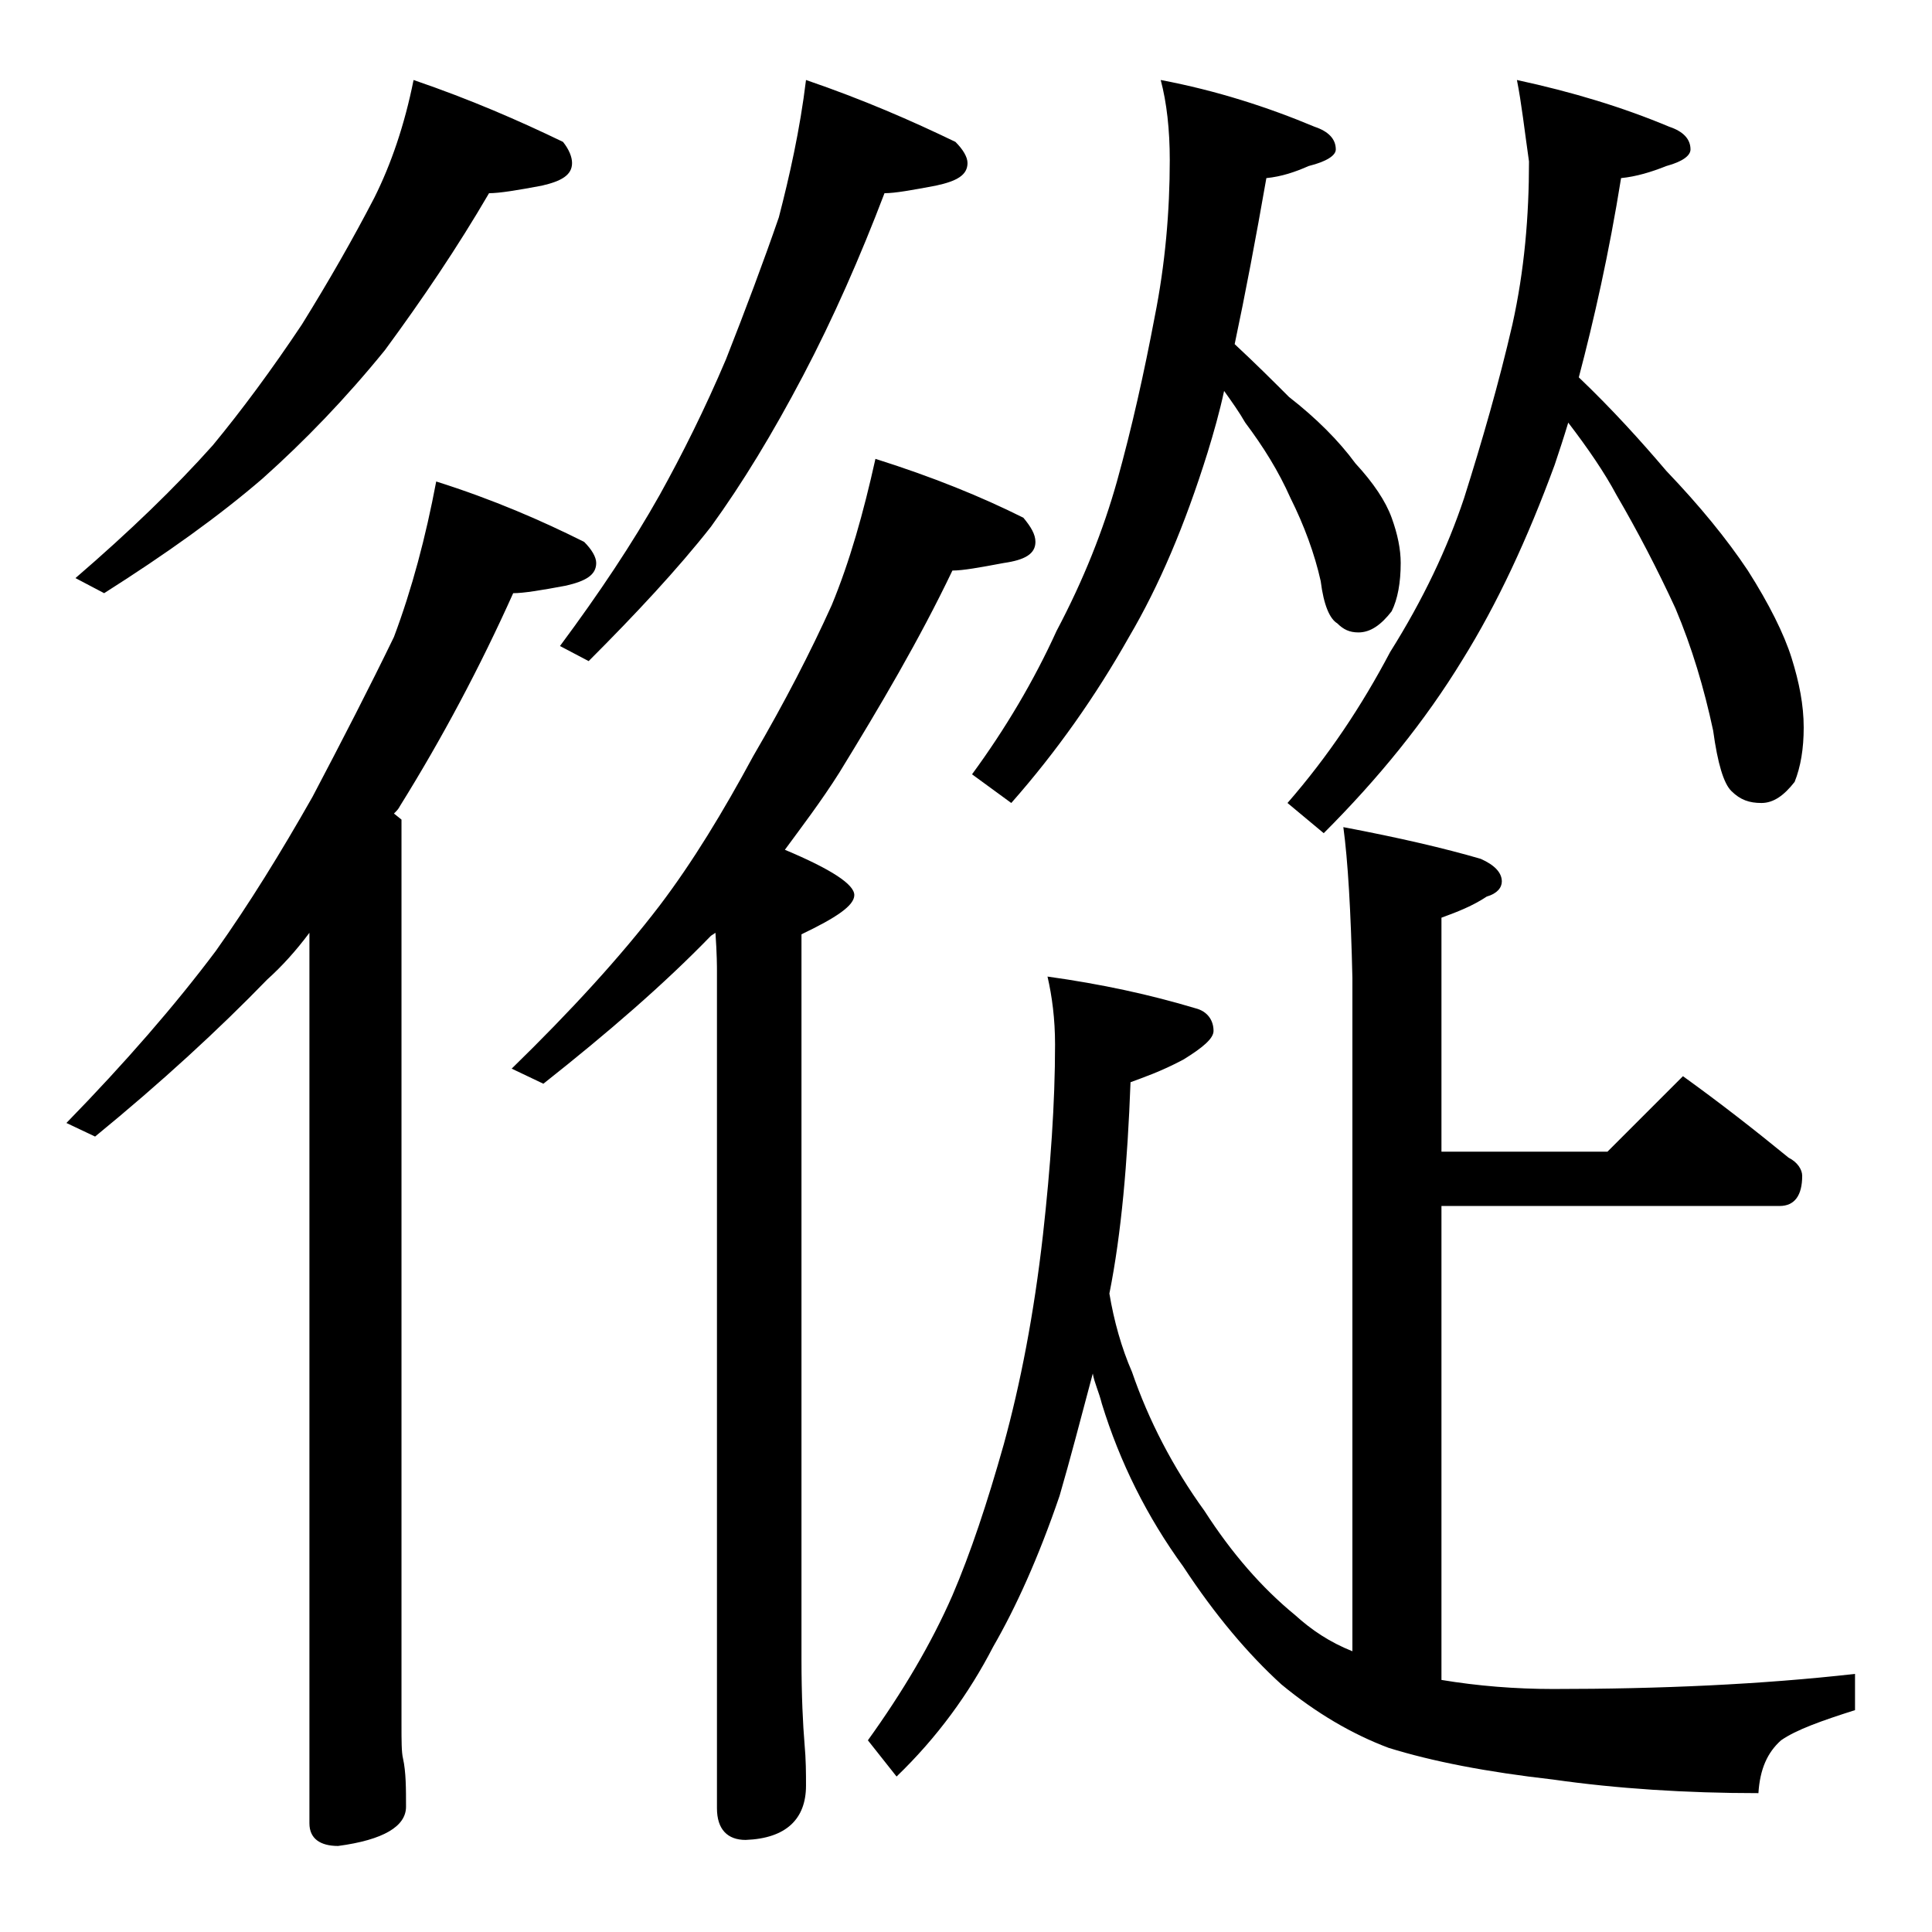
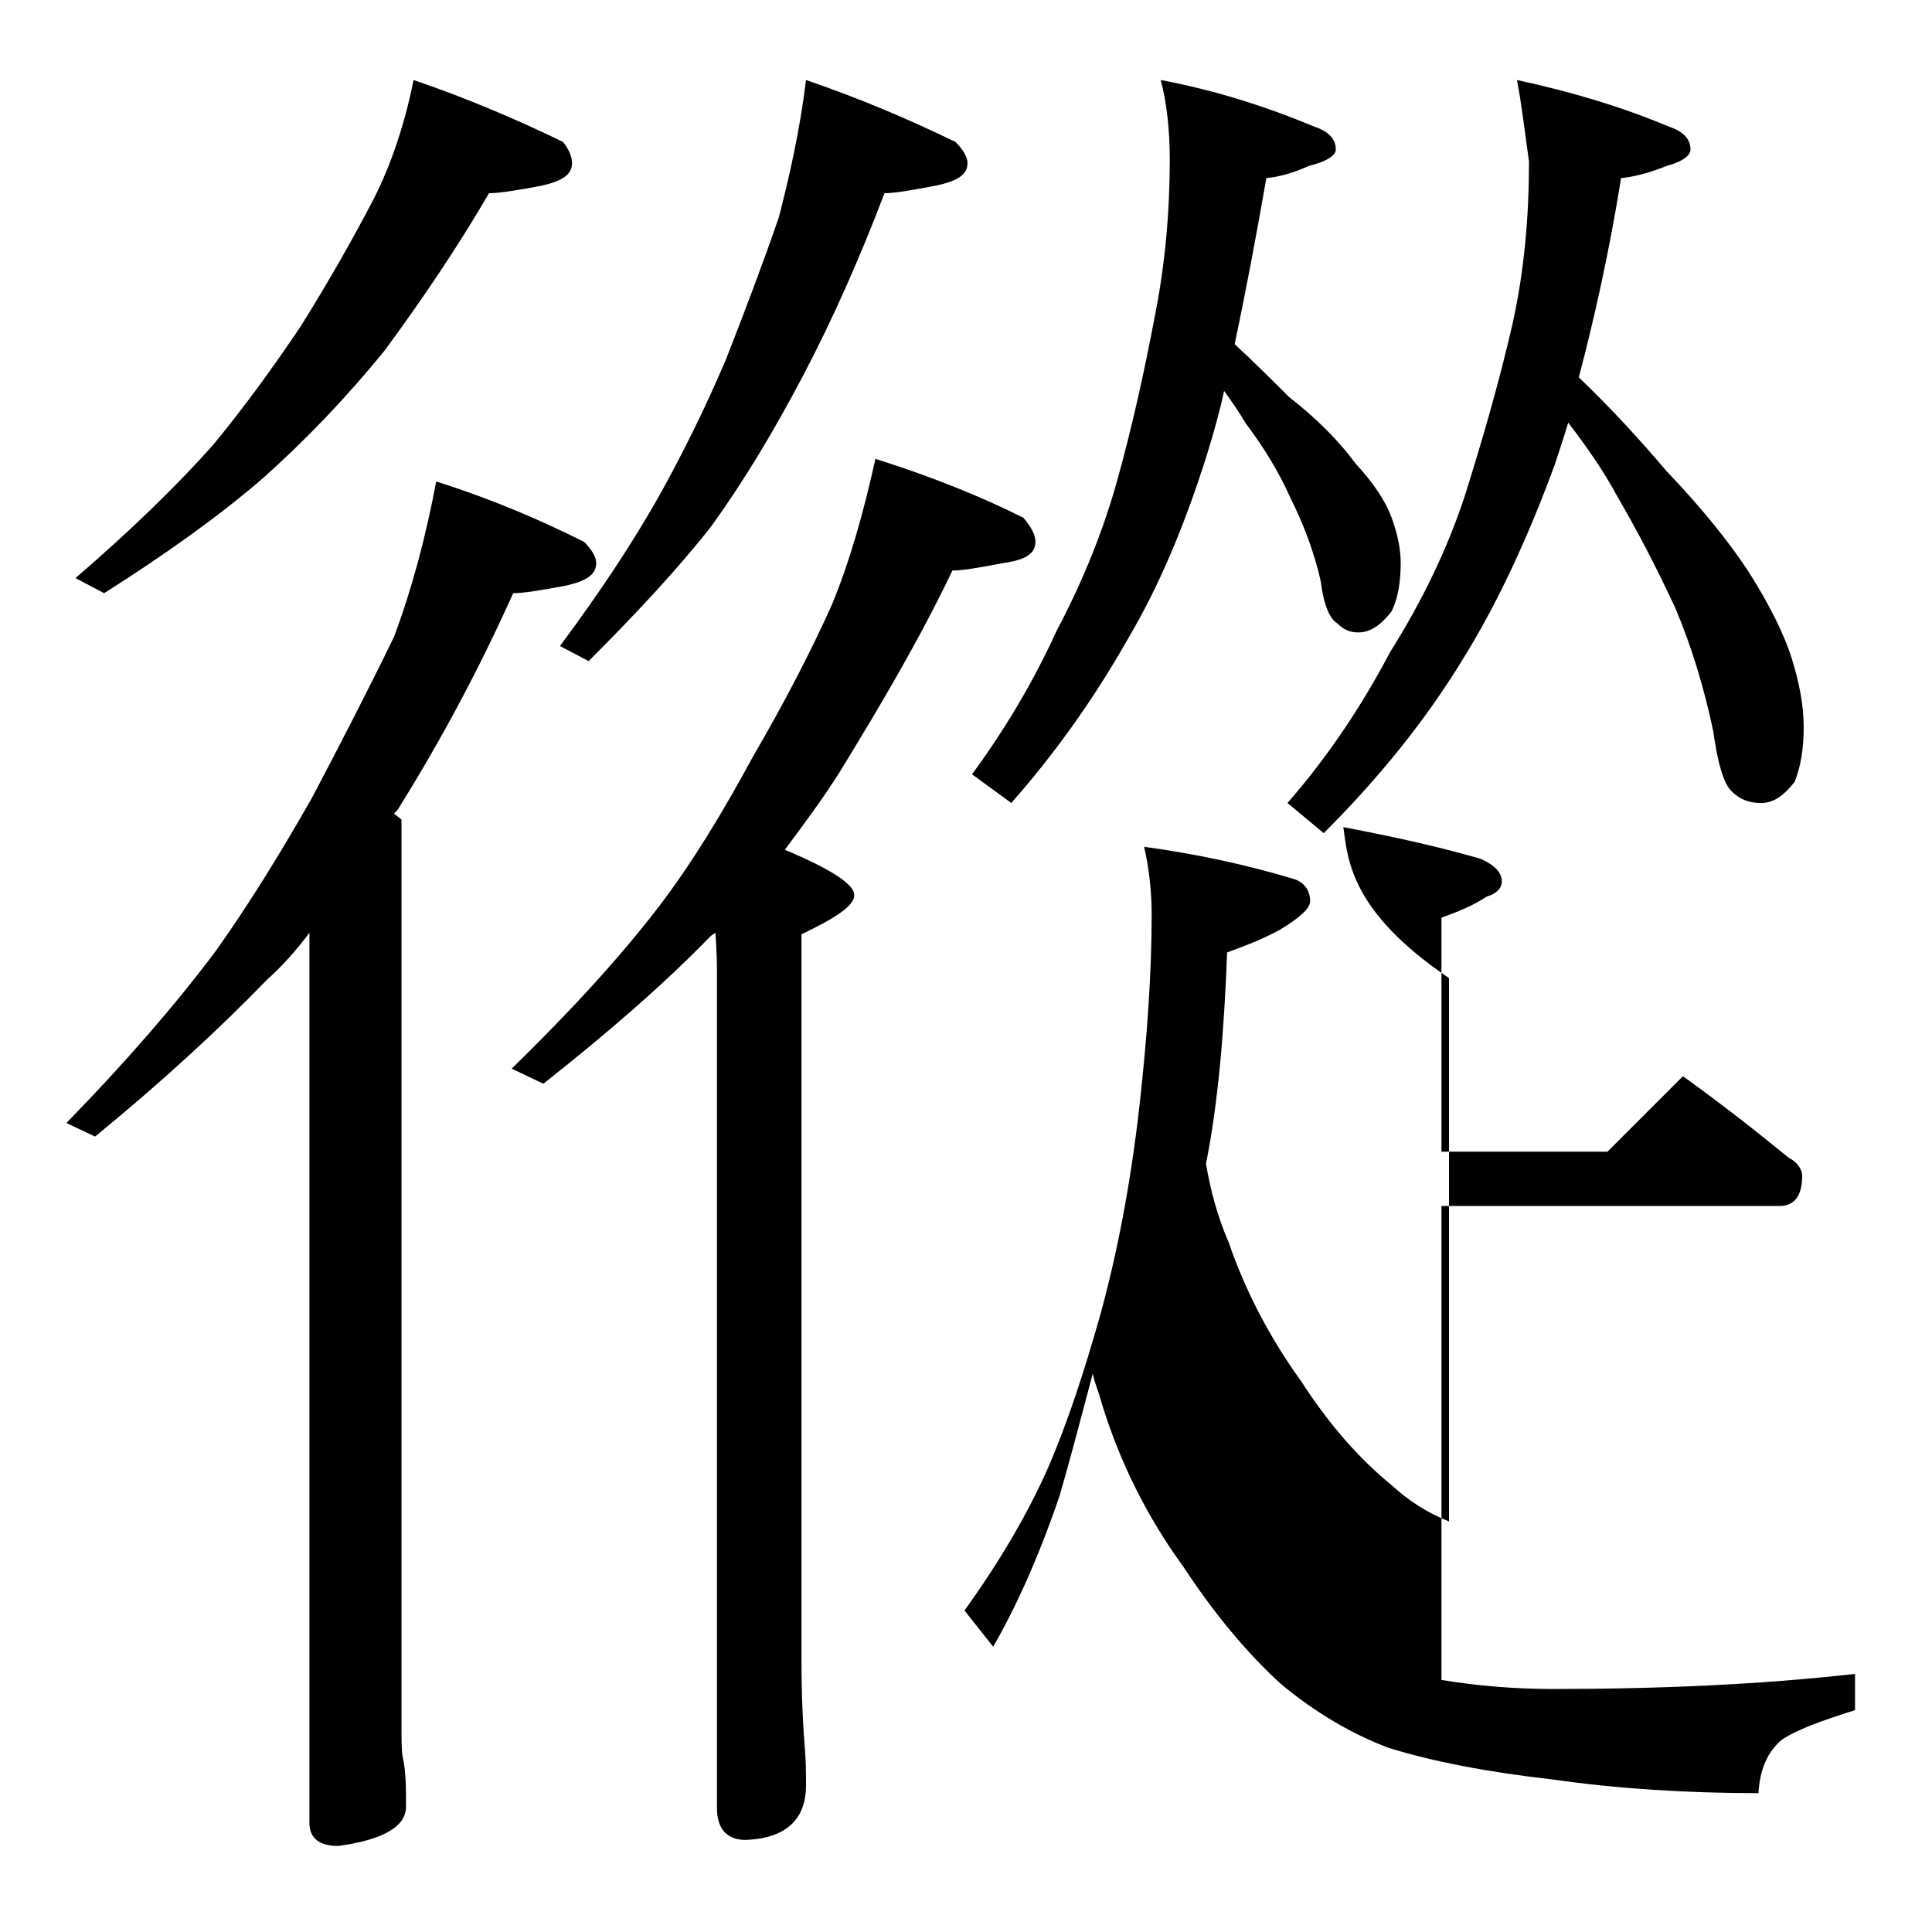
<svg xmlns="http://www.w3.org/2000/svg" version="1.1" id="Layer_1" x="0px" y="0px" viewBox="0 0 128 128" enable-background="new 0 0 128 128" xml:space="preserve">
-   <path d="M28.9,31.9c3.8,1.2,7,2.6,9.8,4c0.5,0.5,0.8,1,0.8,1.4c0,0.8-0.7,1.2-2,1.5c-1.6,0.3-2.8,0.5-3.5,0.5  c-2.2,4.9-4.7,9.6-7.5,14.1c-0.1,0.2-0.2,0.3-0.4,0.5l0.5,0.4v60c0,1,0,1.8,0.1,2.2c0.2,0.9,0.2,2,0.2,3.2c0,1.3-1.5,2.2-4.5,2.6  c-1.2,0-1.9-0.5-1.9-1.5V61.8c-0.9,1.2-1.8,2.2-2.8,3.1c-3.2,3.3-7,6.8-11.4,10.4l-1.9-0.9c3.9-4,7.2-7.8,9.9-11.4  c2.2-3.1,4.3-6.5,6.4-10.2c2-3.8,3.8-7.3,5.4-10.6C27.3,39,28.2,35.6,28.9,31.9z M27.4,5.3c3.8,1.3,7,2.7,9.9,4.1  c0.4,0.5,0.6,1,0.6,1.4c0,0.8-0.7,1.2-2,1.5c-1.6,0.3-2.8,0.5-3.5,0.5c-2.1,3.6-4.4,7-6.9,10.4c-2.6,3.2-5.3,6-8.1,8.5  c-2.9,2.5-6.4,5-10.5,7.6l-1.9-1c3.6-3.1,6.6-6,9.1-8.8c1.9-2.3,3.9-5,5.9-8c1.8-2.9,3.4-5.7,4.8-8.4C25.9,10.9,26.8,8.3,27.4,5.3z   M58,30.4c3.8,1.2,7,2.5,9.8,3.9c0.5,0.6,0.8,1.1,0.8,1.6c0,0.8-0.7,1.2-2.1,1.4c-1.6,0.3-2.7,0.5-3.4,0.5c-2.2,4.6-4.8,9-7.5,13.4  c-1.2,1.9-2.5,3.6-3.6,5.1c3.1,1.3,4.6,2.3,4.6,3c0,0.7-1.2,1.5-3.5,2.6v48c0,2.5,0.1,4.4,0.2,5.6c0.1,1.1,0.1,2,0.1,2.8  c0,2.2-1.3,3.5-4,3.6c-1.2,0-1.9-0.7-1.9-2.1V64.3c0-0.2,0-1.1-0.1-2.5L47.1,62c-3.1,3.2-6.8,6.4-11.1,9.8l-2.1-1  c3.9-3.8,7.2-7.4,9.8-10.8c2.2-2.9,4.2-6.2,6.2-9.9c2.1-3.6,3.8-6.9,5.2-10C56.3,37.2,57.2,34,58,30.4z M53.4,5.3  c3.8,1.3,7,2.7,9.9,4.1c0.5,0.5,0.8,1,0.8,1.4c0,0.8-0.7,1.2-2.1,1.5c-1.6,0.3-2.7,0.5-3.4,0.5c-1.6,4.2-3.4,8.3-5.4,12.1  c-2,3.8-4,7.1-6.1,10c-2.2,2.8-5,5.8-8.1,8.9l-1.9-1c2.6-3.5,4.8-6.8,6.6-10c1.5-2.7,3-5.7,4.4-9c1.3-3.3,2.5-6.5,3.5-9.4  C52.3,11.7,53,8.6,53.4,5.3z M89,54.8c3.7,0.7,6.7,1.4,9.1,2.1c0.9,0.4,1.4,0.9,1.4,1.5c0,0.4-0.3,0.8-1,1c-0.9,0.6-1.9,1-3,1.4  v15.5h11l5-5c2.5,1.8,4.8,3.6,7,5.4c0.6,0.3,0.9,0.8,0.9,1.2c0,1.3-0.5,2-1.5,2H95.5v31.4c2.4,0.4,4.9,0.6,7.4,0.6  c7.1,0,13.8-0.3,20-1v2.4c-2.2,0.7-3.9,1.3-4.9,2c-0.9,0.8-1.4,1.9-1.5,3.5c-4.8,0-9.4-0.3-13.6-0.9c-4.4-0.5-8-1.2-10.9-2.1  c-2.4-0.9-4.8-2.3-7.1-4.2c-2.2-2-4.4-4.6-6.5-7.8C76,100.5,74.2,96.9,73,93c-0.2-0.8-0.5-1.4-0.6-2c-0.8,3-1.5,5.7-2.2,8.1  c-1.4,4.1-2.9,7.4-4.4,10c-1.6,3.1-3.7,6-6.4,8.6l-1.9-2.4c2.3-3.2,4.2-6.4,5.6-9.6c1.2-2.8,2.3-6.1,3.4-10c1.1-4,2-8.6,2.6-13.9  c0.5-4.5,0.8-8.7,0.8-12.6c0-1.7-0.2-3.2-0.5-4.5c3.6,0.5,6.8,1.2,9.8,2.1c0.8,0.2,1.2,0.8,1.2,1.5c0,0.5-0.7,1.1-2,1.9  c-1.5,0.8-2.7,1.2-3.5,1.5c-0.2,5.3-0.6,10-1.4,14c0.3,1.8,0.8,3.6,1.5,5.2c1.1,3.2,2.7,6.3,4.8,9.2c1.8,2.8,3.8,5.1,6,6.9  c1.1,1,2.3,1.8,3.8,2.4V64.8C89.5,60.4,89.3,57,89,54.8z M76.9,5.3C80.6,6,84,7.1,87.1,8.4c0.9,0.3,1.4,0.8,1.4,1.5  c0,0.4-0.6,0.8-1.8,1.1c-0.9,0.4-1.8,0.7-2.8,0.8c-0.7,4-1.4,7.7-2.1,11c1.4,1.3,2.6,2.5,3.6,3.5c1.8,1.4,3.3,2.9,4.4,4.4  c1.2,1.3,2,2.5,2.4,3.6c0.4,1.1,0.6,2.1,0.6,3c0,1.3-0.2,2.4-0.6,3.2c-0.7,0.9-1.4,1.4-2.2,1.4c-0.6,0-1-0.2-1.4-0.6  c-0.5-0.3-0.9-1.2-1.1-2.8c-0.4-1.8-1.1-3.7-2-5.5c-0.8-1.8-1.8-3.4-3-5c-0.4-0.7-0.9-1.4-1.4-2.1c-0.3,1.4-0.7,2.8-1.1,4.1  c-1.5,4.8-3.2,8.8-5.2,12.2c-2.2,3.9-4.8,7.6-7.8,11l-2.6-1.9c2.2-3,4.1-6.2,5.6-9.5c1.8-3.4,3.1-6.7,4-9.9c1-3.6,1.8-7.2,2.5-10.9  c0.7-3.5,1-7,1-10.4C77.5,8.6,77.3,6.8,76.9,5.3z M100.5,5.3c3.7,0.8,7,1.8,10.1,3.1c0.9,0.3,1.4,0.8,1.4,1.5c0,0.4-0.5,0.8-1.6,1.1  c-1,0.4-2,0.7-3,0.8c-0.8,5-1.8,9.4-2.8,13.2c2.2,2.1,4.1,4.2,5.8,6.2c2.2,2.3,4,4.5,5.4,6.6c1.4,2.2,2.4,4.2,2.9,5.8  c0.5,1.6,0.8,3.1,0.8,4.6c0,1.4-0.2,2.6-0.6,3.6c-0.7,0.9-1.4,1.4-2.2,1.4c-0.8,0-1.4-0.2-2-0.8c-0.5-0.5-0.9-1.8-1.2-4  c-0.6-2.8-1.4-5.5-2.5-8.1c-1.2-2.6-2.5-5.1-3.9-7.5c-0.8-1.5-1.9-3.1-3.2-4.8c-0.3,1-0.6,1.9-0.9,2.8c-1.8,4.9-3.8,9.2-6.1,12.9  c-2.5,4.1-5.6,7.9-9.2,11.5l-2.4-2c2.7-3.1,4.9-6.4,6.8-10c2.2-3.5,3.8-6.9,4.9-10.2c1.2-3.8,2.3-7.6,3.2-11.5  c0.8-3.6,1.1-7.2,1.1-10.8C101,8.6,100.8,6.8,100.5,5.3z" />
+   <path d="M28.9,31.9c3.8,1.2,7,2.6,9.8,4c0.5,0.5,0.8,1,0.8,1.4c0,0.8-0.7,1.2-2,1.5c-1.6,0.3-2.8,0.5-3.5,0.5  c-2.2,4.9-4.7,9.6-7.5,14.1c-0.1,0.2-0.2,0.3-0.4,0.5l0.5,0.4v60c0,1,0,1.8,0.1,2.2c0.2,0.9,0.2,2,0.2,3.2c0,1.3-1.5,2.2-4.5,2.6  c-1.2,0-1.9-0.5-1.9-1.5V61.8c-0.9,1.2-1.8,2.2-2.8,3.1c-3.2,3.3-7,6.8-11.4,10.4l-1.9-0.9c3.9-4,7.2-7.8,9.9-11.4  c2.2-3.1,4.3-6.5,6.4-10.2c2-3.8,3.8-7.3,5.4-10.6C27.3,39,28.2,35.6,28.9,31.9z M27.4,5.3c3.8,1.3,7,2.7,9.9,4.1  c0.4,0.5,0.6,1,0.6,1.4c0,0.8-0.7,1.2-2,1.5c-1.6,0.3-2.8,0.5-3.5,0.5c-2.1,3.6-4.4,7-6.9,10.4c-2.6,3.2-5.3,6-8.1,8.5  c-2.9,2.5-6.4,5-10.5,7.6l-1.9-1c3.6-3.1,6.6-6,9.1-8.8c1.9-2.3,3.9-5,5.9-8c1.8-2.9,3.4-5.7,4.8-8.4C25.9,10.9,26.8,8.3,27.4,5.3z   M58,30.4c3.8,1.2,7,2.5,9.8,3.9c0.5,0.6,0.8,1.1,0.8,1.6c0,0.8-0.7,1.2-2.1,1.4c-1.6,0.3-2.7,0.5-3.4,0.5c-2.2,4.6-4.8,9-7.5,13.4  c-1.2,1.9-2.5,3.6-3.6,5.1c3.1,1.3,4.6,2.3,4.6,3c0,0.7-1.2,1.5-3.5,2.6v48c0,2.5,0.1,4.4,0.2,5.6c0.1,1.1,0.1,2,0.1,2.8  c0,2.2-1.3,3.5-4,3.6c-1.2,0-1.9-0.7-1.9-2.1V64.3c0-0.2,0-1.1-0.1-2.5L47.1,62c-3.1,3.2-6.8,6.4-11.1,9.8l-2.1-1  c3.9-3.8,7.2-7.4,9.8-10.8c2.2-2.9,4.2-6.2,6.2-9.9c2.1-3.6,3.8-6.9,5.2-10C56.3,37.2,57.2,34,58,30.4z M53.4,5.3  c3.8,1.3,7,2.7,9.9,4.1c0.5,0.5,0.8,1,0.8,1.4c0,0.8-0.7,1.2-2.1,1.5c-1.6,0.3-2.7,0.5-3.4,0.5c-1.6,4.2-3.4,8.3-5.4,12.1  c-2,3.8-4,7.1-6.1,10c-2.2,2.8-5,5.8-8.1,8.9l-1.9-1c2.6-3.5,4.8-6.8,6.6-10c1.5-2.7,3-5.7,4.4-9c1.3-3.3,2.5-6.5,3.5-9.4  C52.3,11.7,53,8.6,53.4,5.3z M89,54.8c3.7,0.7,6.7,1.4,9.1,2.1c0.9,0.4,1.4,0.9,1.4,1.5c0,0.4-0.3,0.8-1,1c-0.9,0.6-1.9,1-3,1.4  v15.5h11l5-5c2.5,1.8,4.8,3.6,7,5.4c0.6,0.3,0.9,0.8,0.9,1.2c0,1.3-0.5,2-1.5,2H95.5v31.4c2.4,0.4,4.9,0.6,7.4,0.6  c7.1,0,13.8-0.3,20-1v2.4c-2.2,0.7-3.9,1.3-4.9,2c-0.9,0.8-1.4,1.9-1.5,3.5c-4.8,0-9.4-0.3-13.6-0.9c-4.4-0.5-8-1.2-10.9-2.1  c-2.4-0.9-4.8-2.3-7.1-4.2c-2.2-2-4.4-4.6-6.5-7.8C76,100.5,74.2,96.9,73,93c-0.2-0.8-0.5-1.4-0.6-2c-0.8,3-1.5,5.7-2.2,8.1  c-1.4,4.1-2.9,7.4-4.4,10l-1.9-2.4c2.3-3.2,4.2-6.4,5.6-9.6c1.2-2.8,2.3-6.1,3.4-10c1.1-4,2-8.6,2.6-13.9  c0.5-4.5,0.8-8.7,0.8-12.6c0-1.7-0.2-3.2-0.5-4.5c3.6,0.5,6.8,1.2,9.8,2.1c0.8,0.2,1.2,0.8,1.2,1.5c0,0.5-0.7,1.1-2,1.9  c-1.5,0.8-2.7,1.2-3.5,1.5c-0.2,5.3-0.6,10-1.4,14c0.3,1.8,0.8,3.6,1.5,5.2c1.1,3.2,2.7,6.3,4.8,9.2c1.8,2.8,3.8,5.1,6,6.9  c1.1,1,2.3,1.8,3.8,2.4V64.8C89.5,60.4,89.3,57,89,54.8z M76.9,5.3C80.6,6,84,7.1,87.1,8.4c0.9,0.3,1.4,0.8,1.4,1.5  c0,0.4-0.6,0.8-1.8,1.1c-0.9,0.4-1.8,0.7-2.8,0.8c-0.7,4-1.4,7.7-2.1,11c1.4,1.3,2.6,2.5,3.6,3.5c1.8,1.4,3.3,2.9,4.4,4.4  c1.2,1.3,2,2.5,2.4,3.6c0.4,1.1,0.6,2.1,0.6,3c0,1.3-0.2,2.4-0.6,3.2c-0.7,0.9-1.4,1.4-2.2,1.4c-0.6,0-1-0.2-1.4-0.6  c-0.5-0.3-0.9-1.2-1.1-2.8c-0.4-1.8-1.1-3.7-2-5.5c-0.8-1.8-1.8-3.4-3-5c-0.4-0.7-0.9-1.4-1.4-2.1c-0.3,1.4-0.7,2.8-1.1,4.1  c-1.5,4.8-3.2,8.8-5.2,12.2c-2.2,3.9-4.8,7.6-7.8,11l-2.6-1.9c2.2-3,4.1-6.2,5.6-9.5c1.8-3.4,3.1-6.7,4-9.9c1-3.6,1.8-7.2,2.5-10.9  c0.7-3.5,1-7,1-10.4C77.5,8.6,77.3,6.8,76.9,5.3z M100.5,5.3c3.7,0.8,7,1.8,10.1,3.1c0.9,0.3,1.4,0.8,1.4,1.5c0,0.4-0.5,0.8-1.6,1.1  c-1,0.4-2,0.7-3,0.8c-0.8,5-1.8,9.4-2.8,13.2c2.2,2.1,4.1,4.2,5.8,6.2c2.2,2.3,4,4.5,5.4,6.6c1.4,2.2,2.4,4.2,2.9,5.8  c0.5,1.6,0.8,3.1,0.8,4.6c0,1.4-0.2,2.6-0.6,3.6c-0.7,0.9-1.4,1.4-2.2,1.4c-0.8,0-1.4-0.2-2-0.8c-0.5-0.5-0.9-1.8-1.2-4  c-0.6-2.8-1.4-5.5-2.5-8.1c-1.2-2.6-2.5-5.1-3.9-7.5c-0.8-1.5-1.9-3.1-3.2-4.8c-0.3,1-0.6,1.9-0.9,2.8c-1.8,4.9-3.8,9.2-6.1,12.9  c-2.5,4.1-5.6,7.9-9.2,11.5l-2.4-2c2.7-3.1,4.9-6.4,6.8-10c2.2-3.5,3.8-6.9,4.9-10.2c1.2-3.8,2.3-7.6,3.2-11.5  c0.8-3.6,1.1-7.2,1.1-10.8C101,8.6,100.8,6.8,100.5,5.3z" />
</svg>